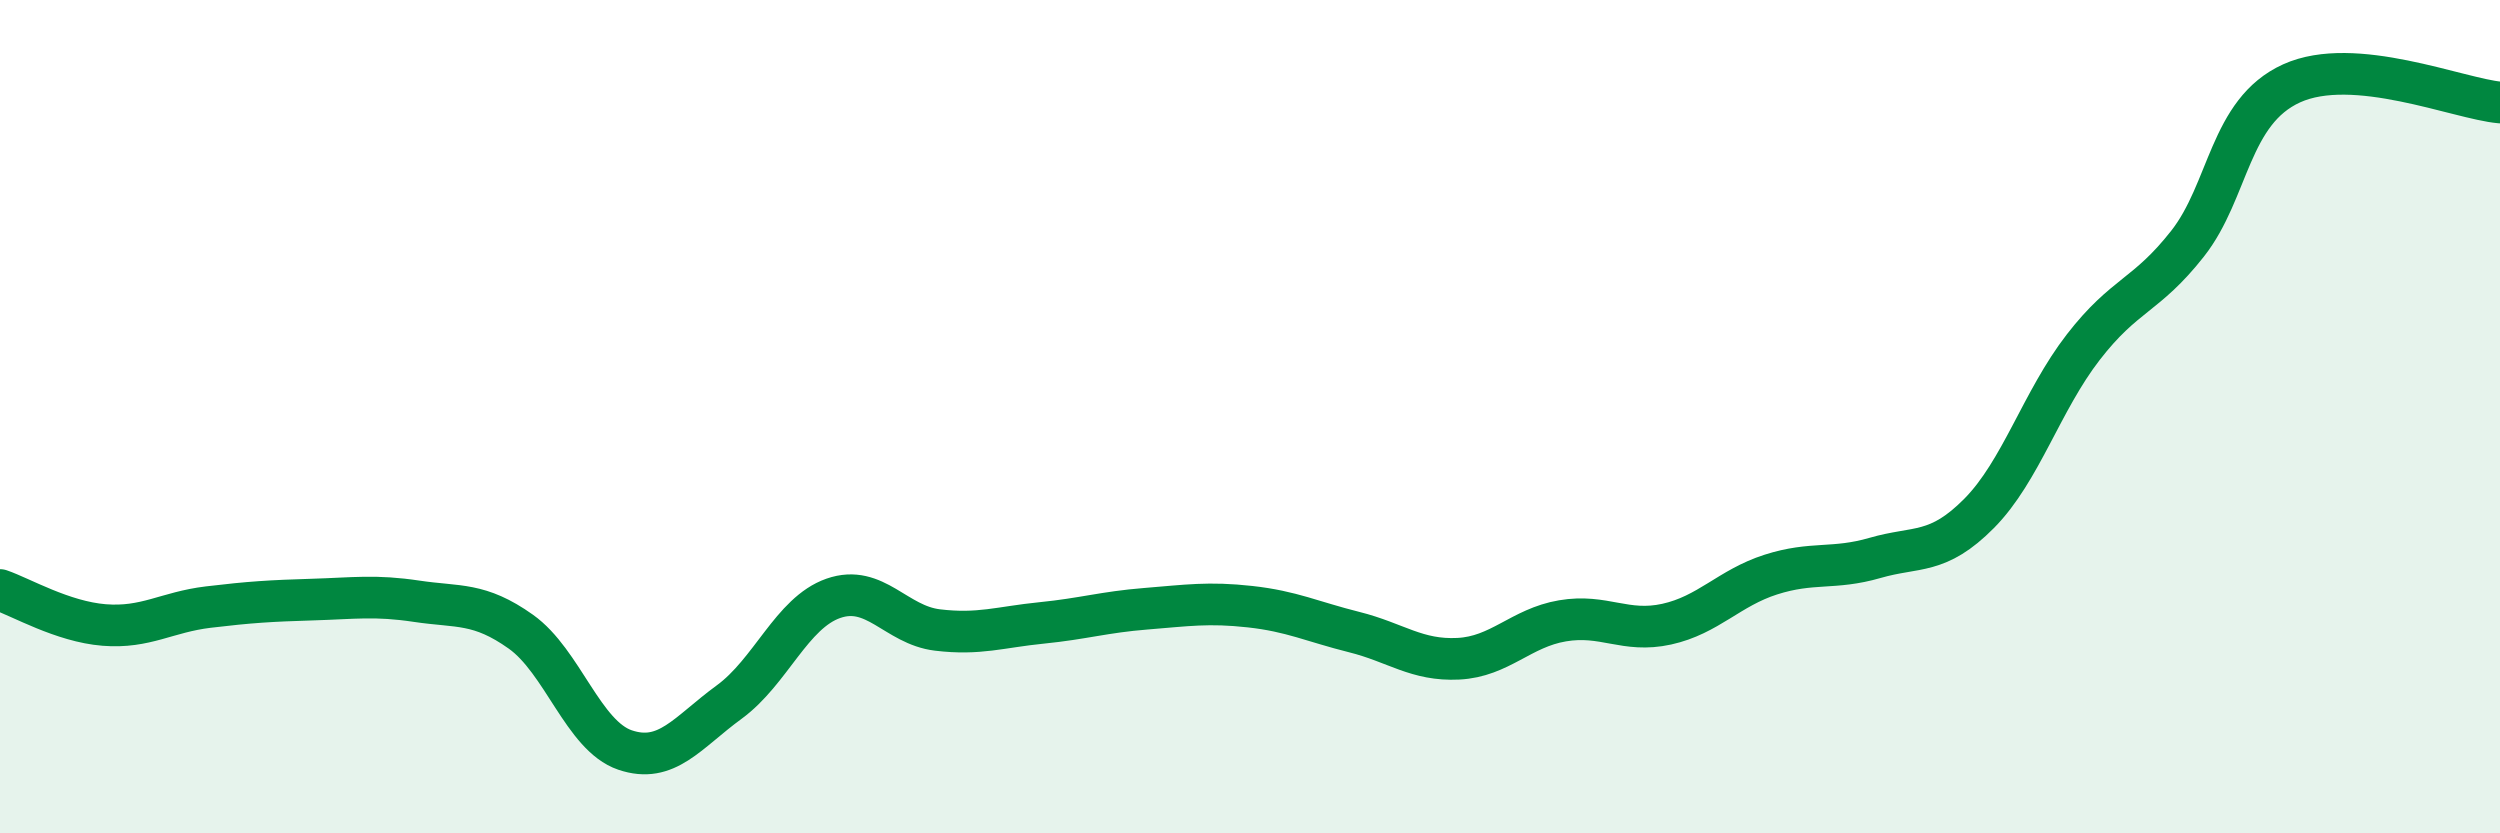
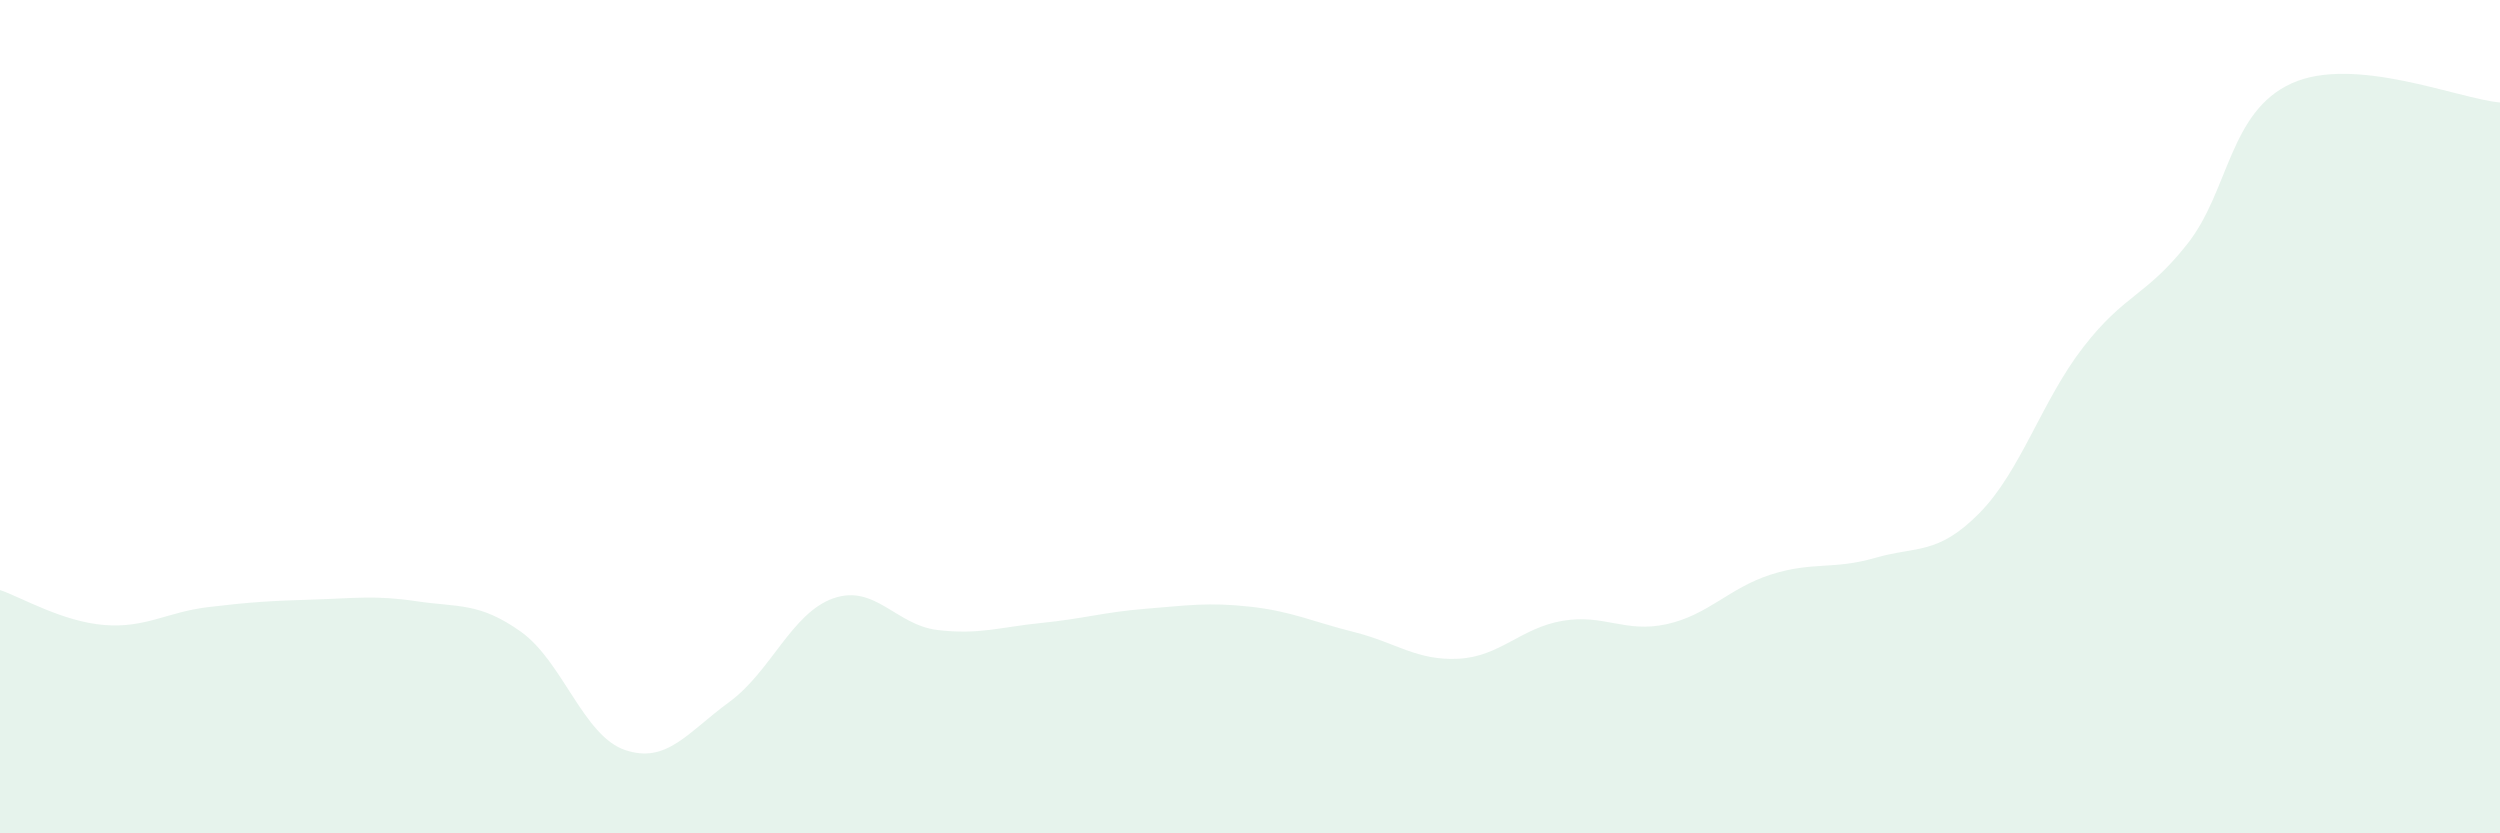
<svg xmlns="http://www.w3.org/2000/svg" width="60" height="20" viewBox="0 0 60 20">
  <path d="M 0,14.16 C 0.5,14.33 1.5,14.92 2.5,15 C 3.5,15.08 4,14.69 5,14.57 C 6,14.45 6.5,14.42 7.5,14.39 C 8.5,14.36 9,14.28 10,14.43 C 11,14.58 11.5,14.45 12.5,15.16 C 13.5,15.87 14,17.66 15,18 C 16,18.34 16.5,17.58 17.5,16.85 C 18.5,16.12 19,14.71 20,14.36 C 21,14.01 21.5,15 22.5,15.12 C 23.5,15.24 24,15.05 25,14.95 C 26,14.85 26.5,14.69 27.5,14.61 C 28.5,14.53 29,14.45 30,14.56 C 31,14.67 31.5,14.92 32.5,15.17 C 33.5,15.42 34,15.86 35,15.81 C 36,15.76 36.5,15.07 37.5,14.9 C 38.5,14.73 39,15.2 40,14.98 C 41,14.76 41.5,14.11 42.5,13.79 C 43.5,13.47 44,13.68 45,13.39 C 46,13.1 46.5,13.33 47.5,12.32 C 48.5,11.31 49,9.62 50,8.33 C 51,7.04 51.5,7.12 52.5,5.85 C 53.5,4.58 53.5,2.68 55,2 C 56.5,1.32 59,2.37 60,2.46L60 20L0 20Z" fill="#008740" opacity="0.1" stroke-linecap="round" stroke-linejoin="round" />
-   <path d="M 0,14.16 C 0.5,14.33 1.5,14.92 2.5,15 C 3.5,15.08 4,14.69 5,14.57 C 6,14.45 6.5,14.42 7.5,14.39 C 8.5,14.36 9,14.28 10,14.43 C 11,14.58 11.5,14.45 12.5,15.16 C 13.5,15.87 14,17.66 15,18 C 16,18.34 16.5,17.58 17.5,16.85 C 18.5,16.12 19,14.71 20,14.36 C 21,14.01 21.5,15 22.5,15.12 C 23.5,15.24 24,15.05 25,14.95 C 26,14.85 26.5,14.69 27.5,14.61 C 28.5,14.53 29,14.45 30,14.56 C 31,14.67 31.5,14.92 32.5,15.17 C 33.5,15.42 34,15.86 35,15.81 C 36,15.76 36.5,15.07 37.5,14.9 C 38.5,14.73 39,15.2 40,14.98 C 41,14.76 41.5,14.11 42.5,13.79 C 43.5,13.47 44,13.68 45,13.39 C 46,13.1 46.5,13.33 47.5,12.32 C 48.5,11.31 49,9.62 50,8.33 C 51,7.04 51.5,7.12 52.5,5.85 C 53.5,4.58 53.5,2.68 55,2 C 56.5,1.32 59,2.37 60,2.46" stroke="#008740" stroke-width="1" fill="none" stroke-linecap="round" stroke-linejoin="round" />
</svg>